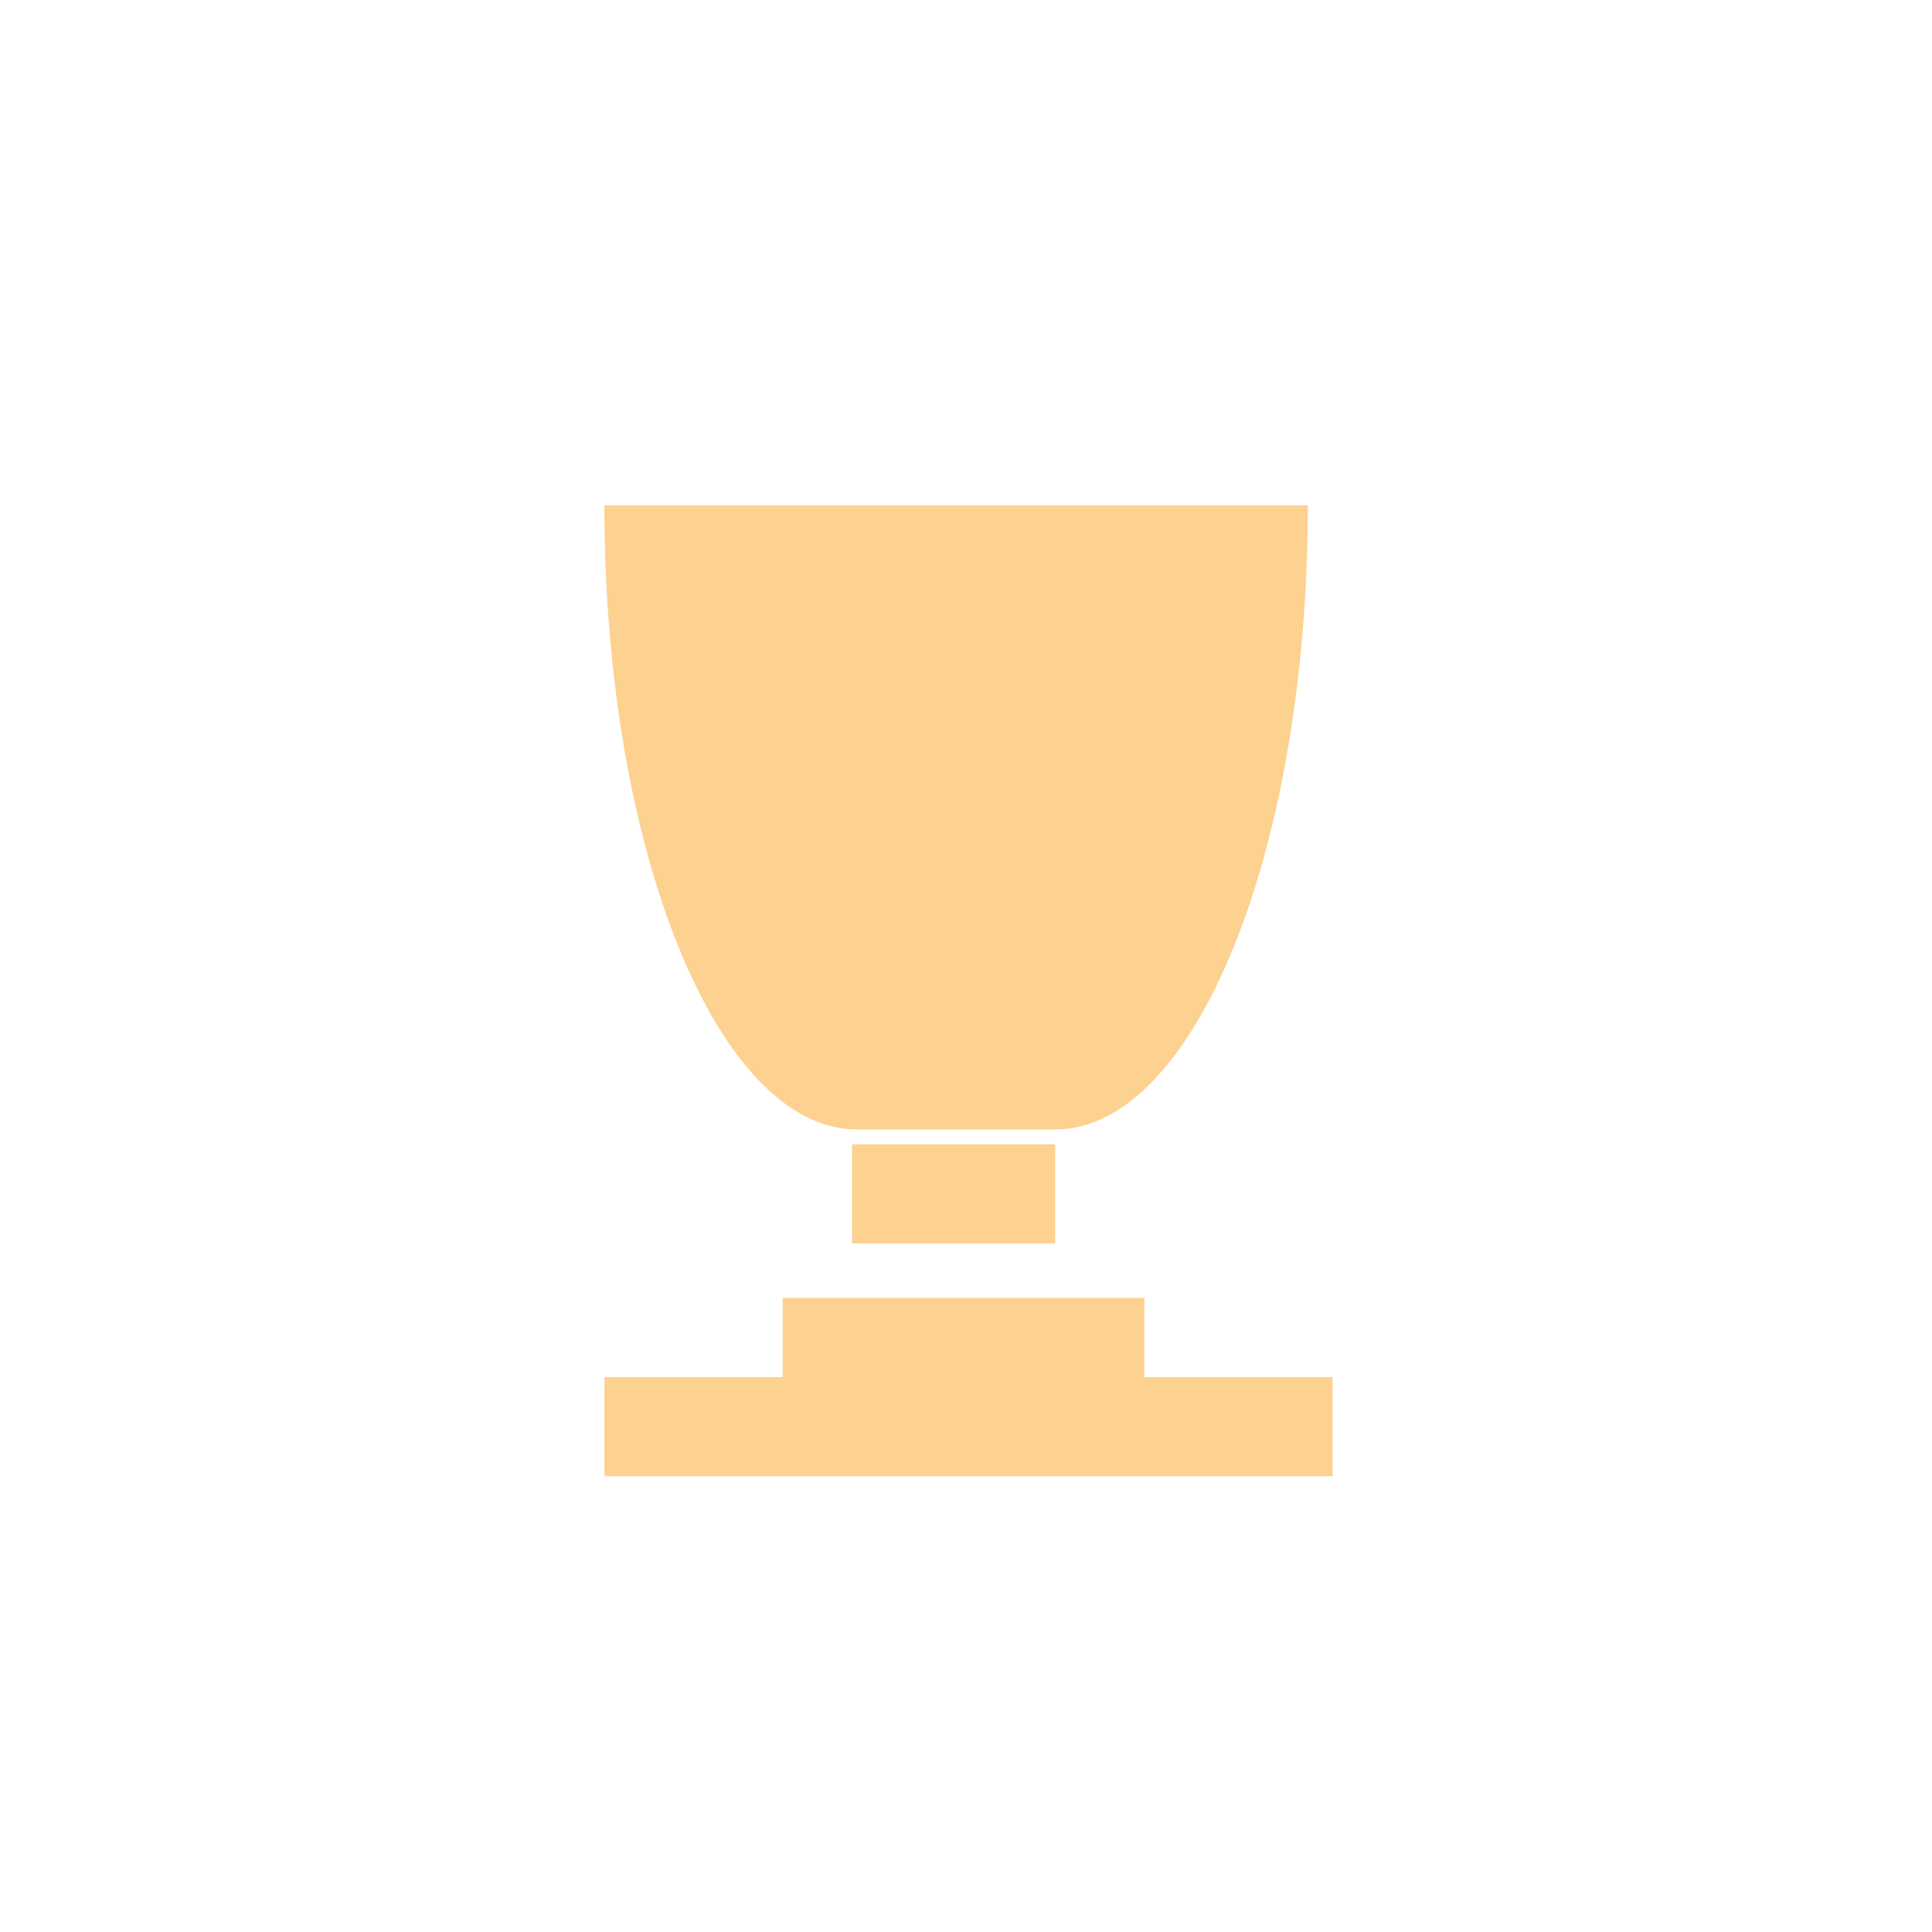
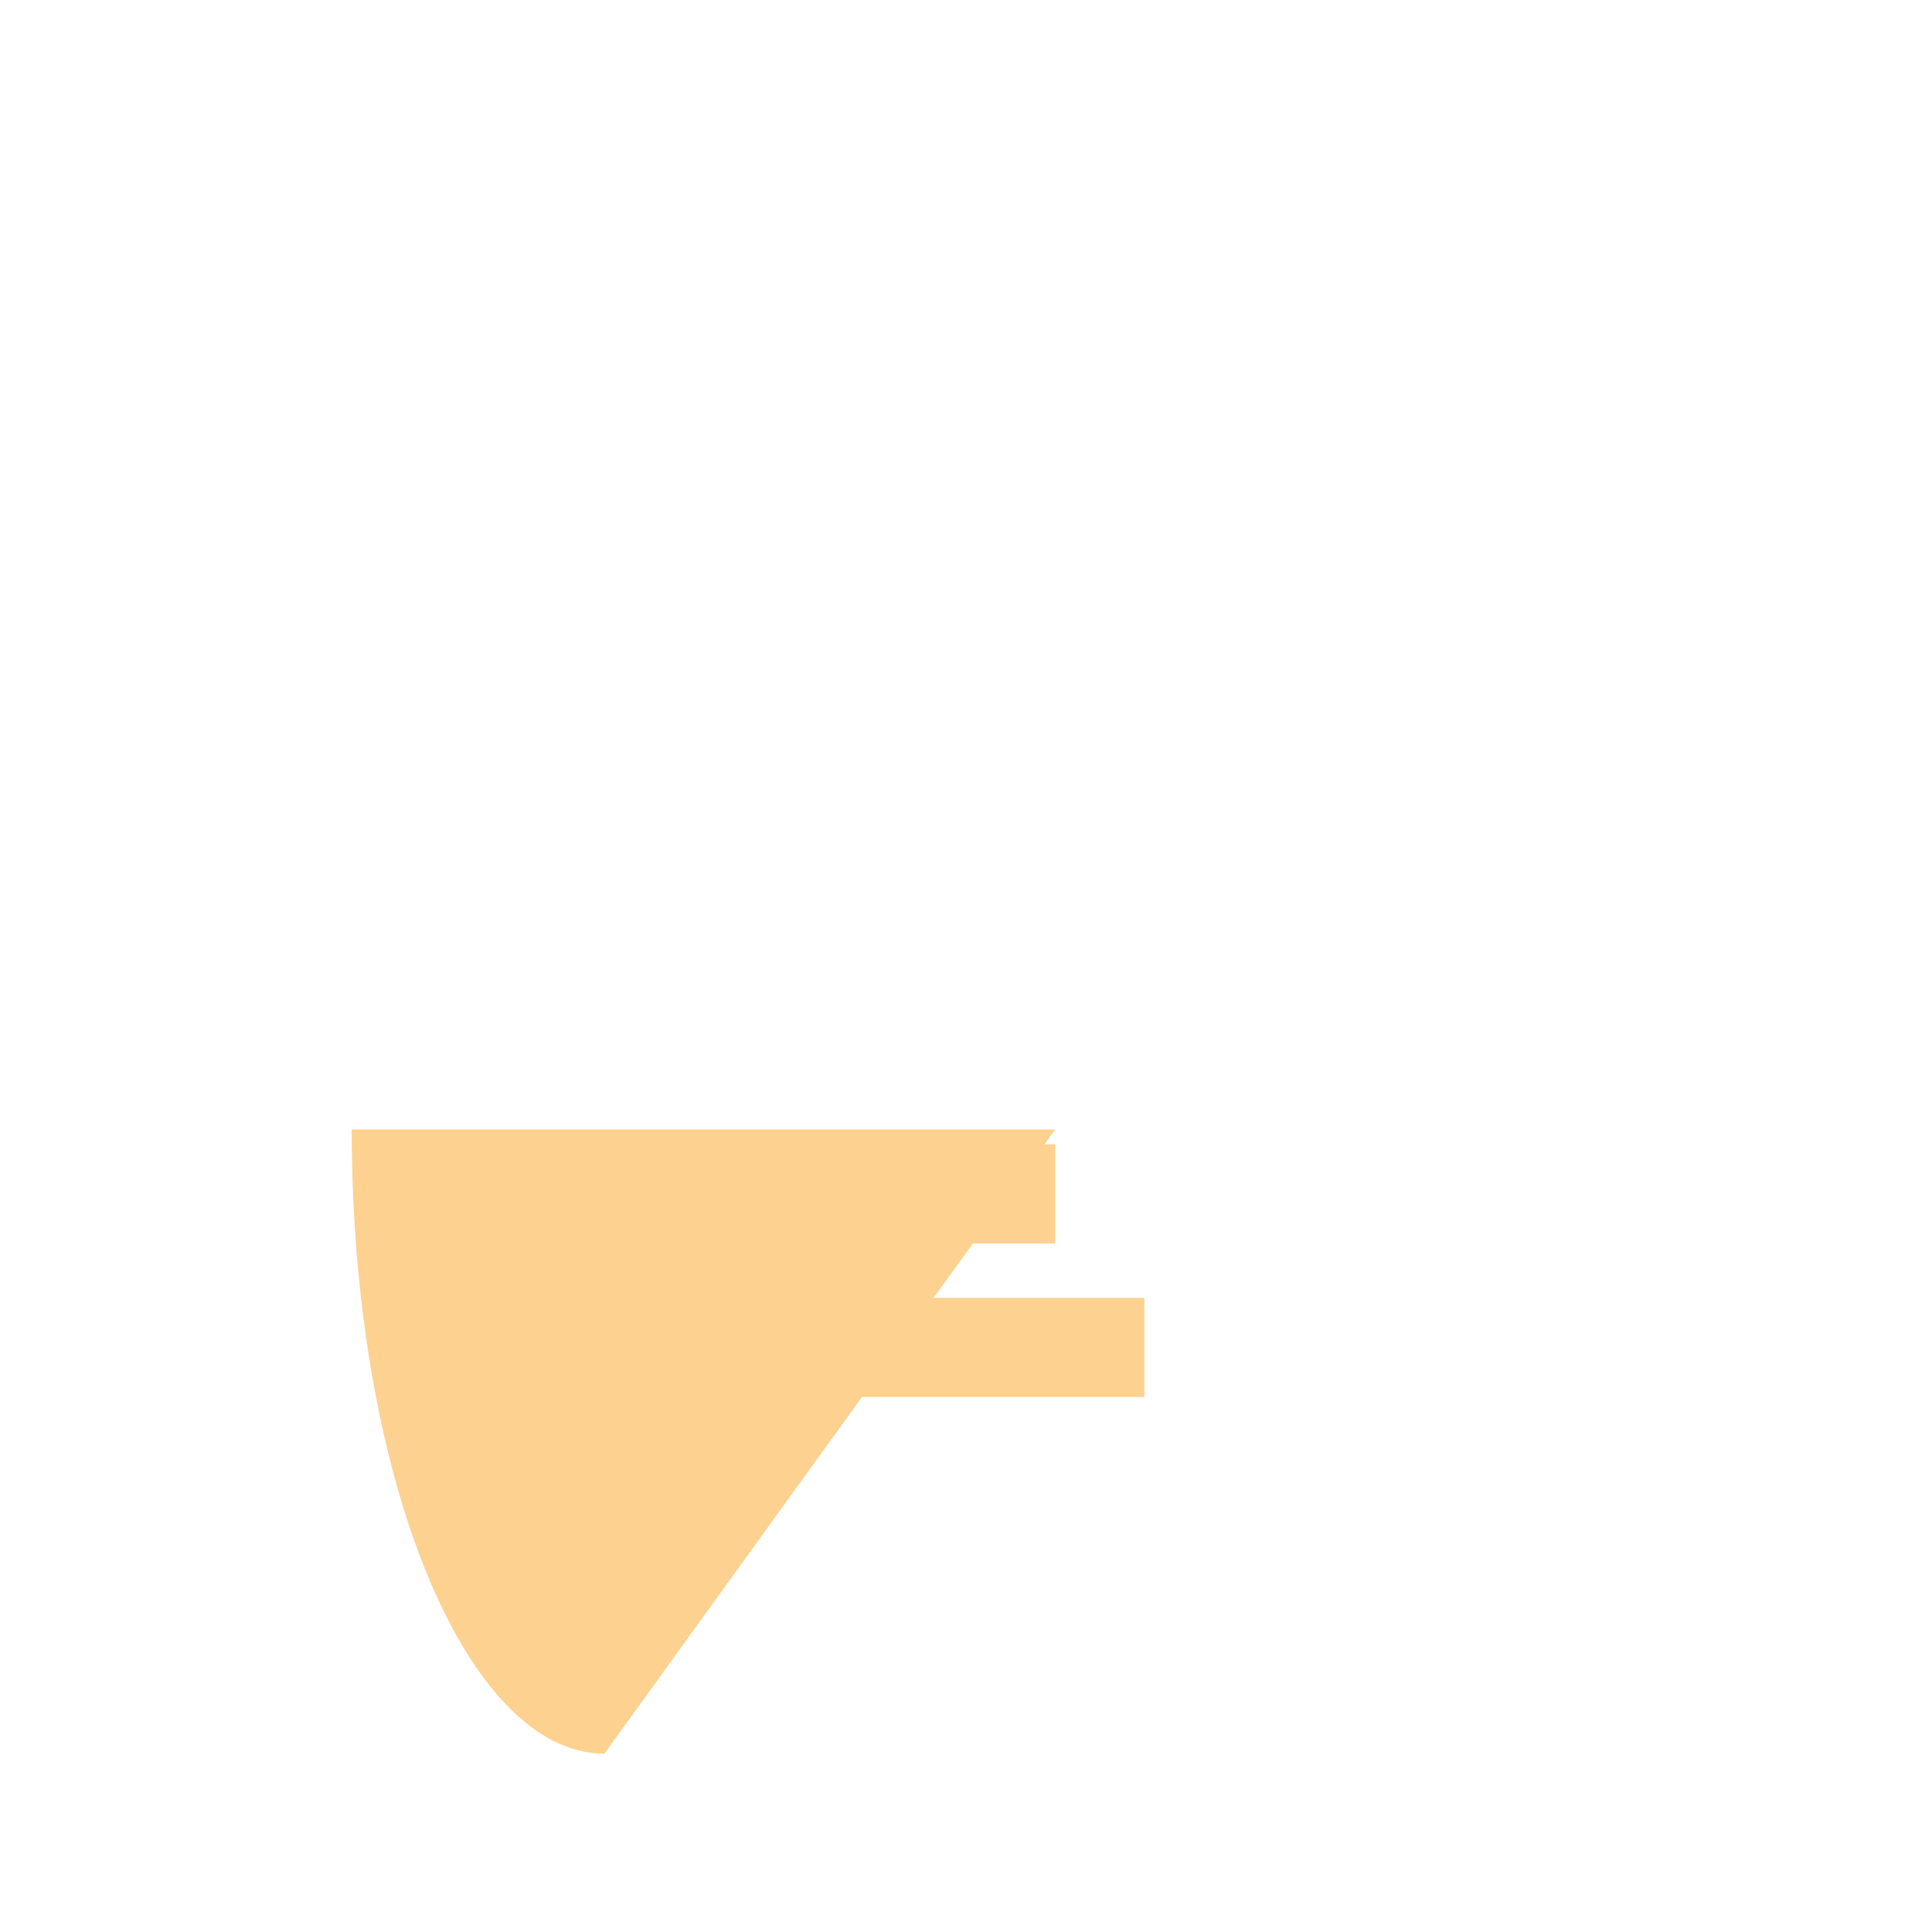
<svg xmlns="http://www.w3.org/2000/svg" version="1.1" id="Слой_1" x="0px" y="0px" viewBox="0 0 39 39" style="enable-background:new 0 0 39 39;" xml:space="preserve">
  <style type="text/css">
	.st0{fill:#FDD18F;}
	.st1{fill:none;stroke:#FDD18F;stroke-width:2;stroke-miterlimit:10;}
</style>
  <g>
-     <path class="st0" d="M21.3,22.8c2.8,0,5.1-5.6,5.1-12.6l-14.2,0c0,7,2.3,12.6,5.1,12.6L21.3,22.8z" />
+     <path class="st0" d="M21.3,22.8l-14.2,0c0,7,2.3,12.6,5.1,12.6L21.3,22.8z" />
    <path class="st1" d="M17.2,24.1h4.1" />
    <path class="st1" d="M15.8,27.2h7.3" />
    <g>
-       <path class="st1" d="M12.2,28.8h14.7" />
-     </g>
+       </g>
  </g>
</svg>